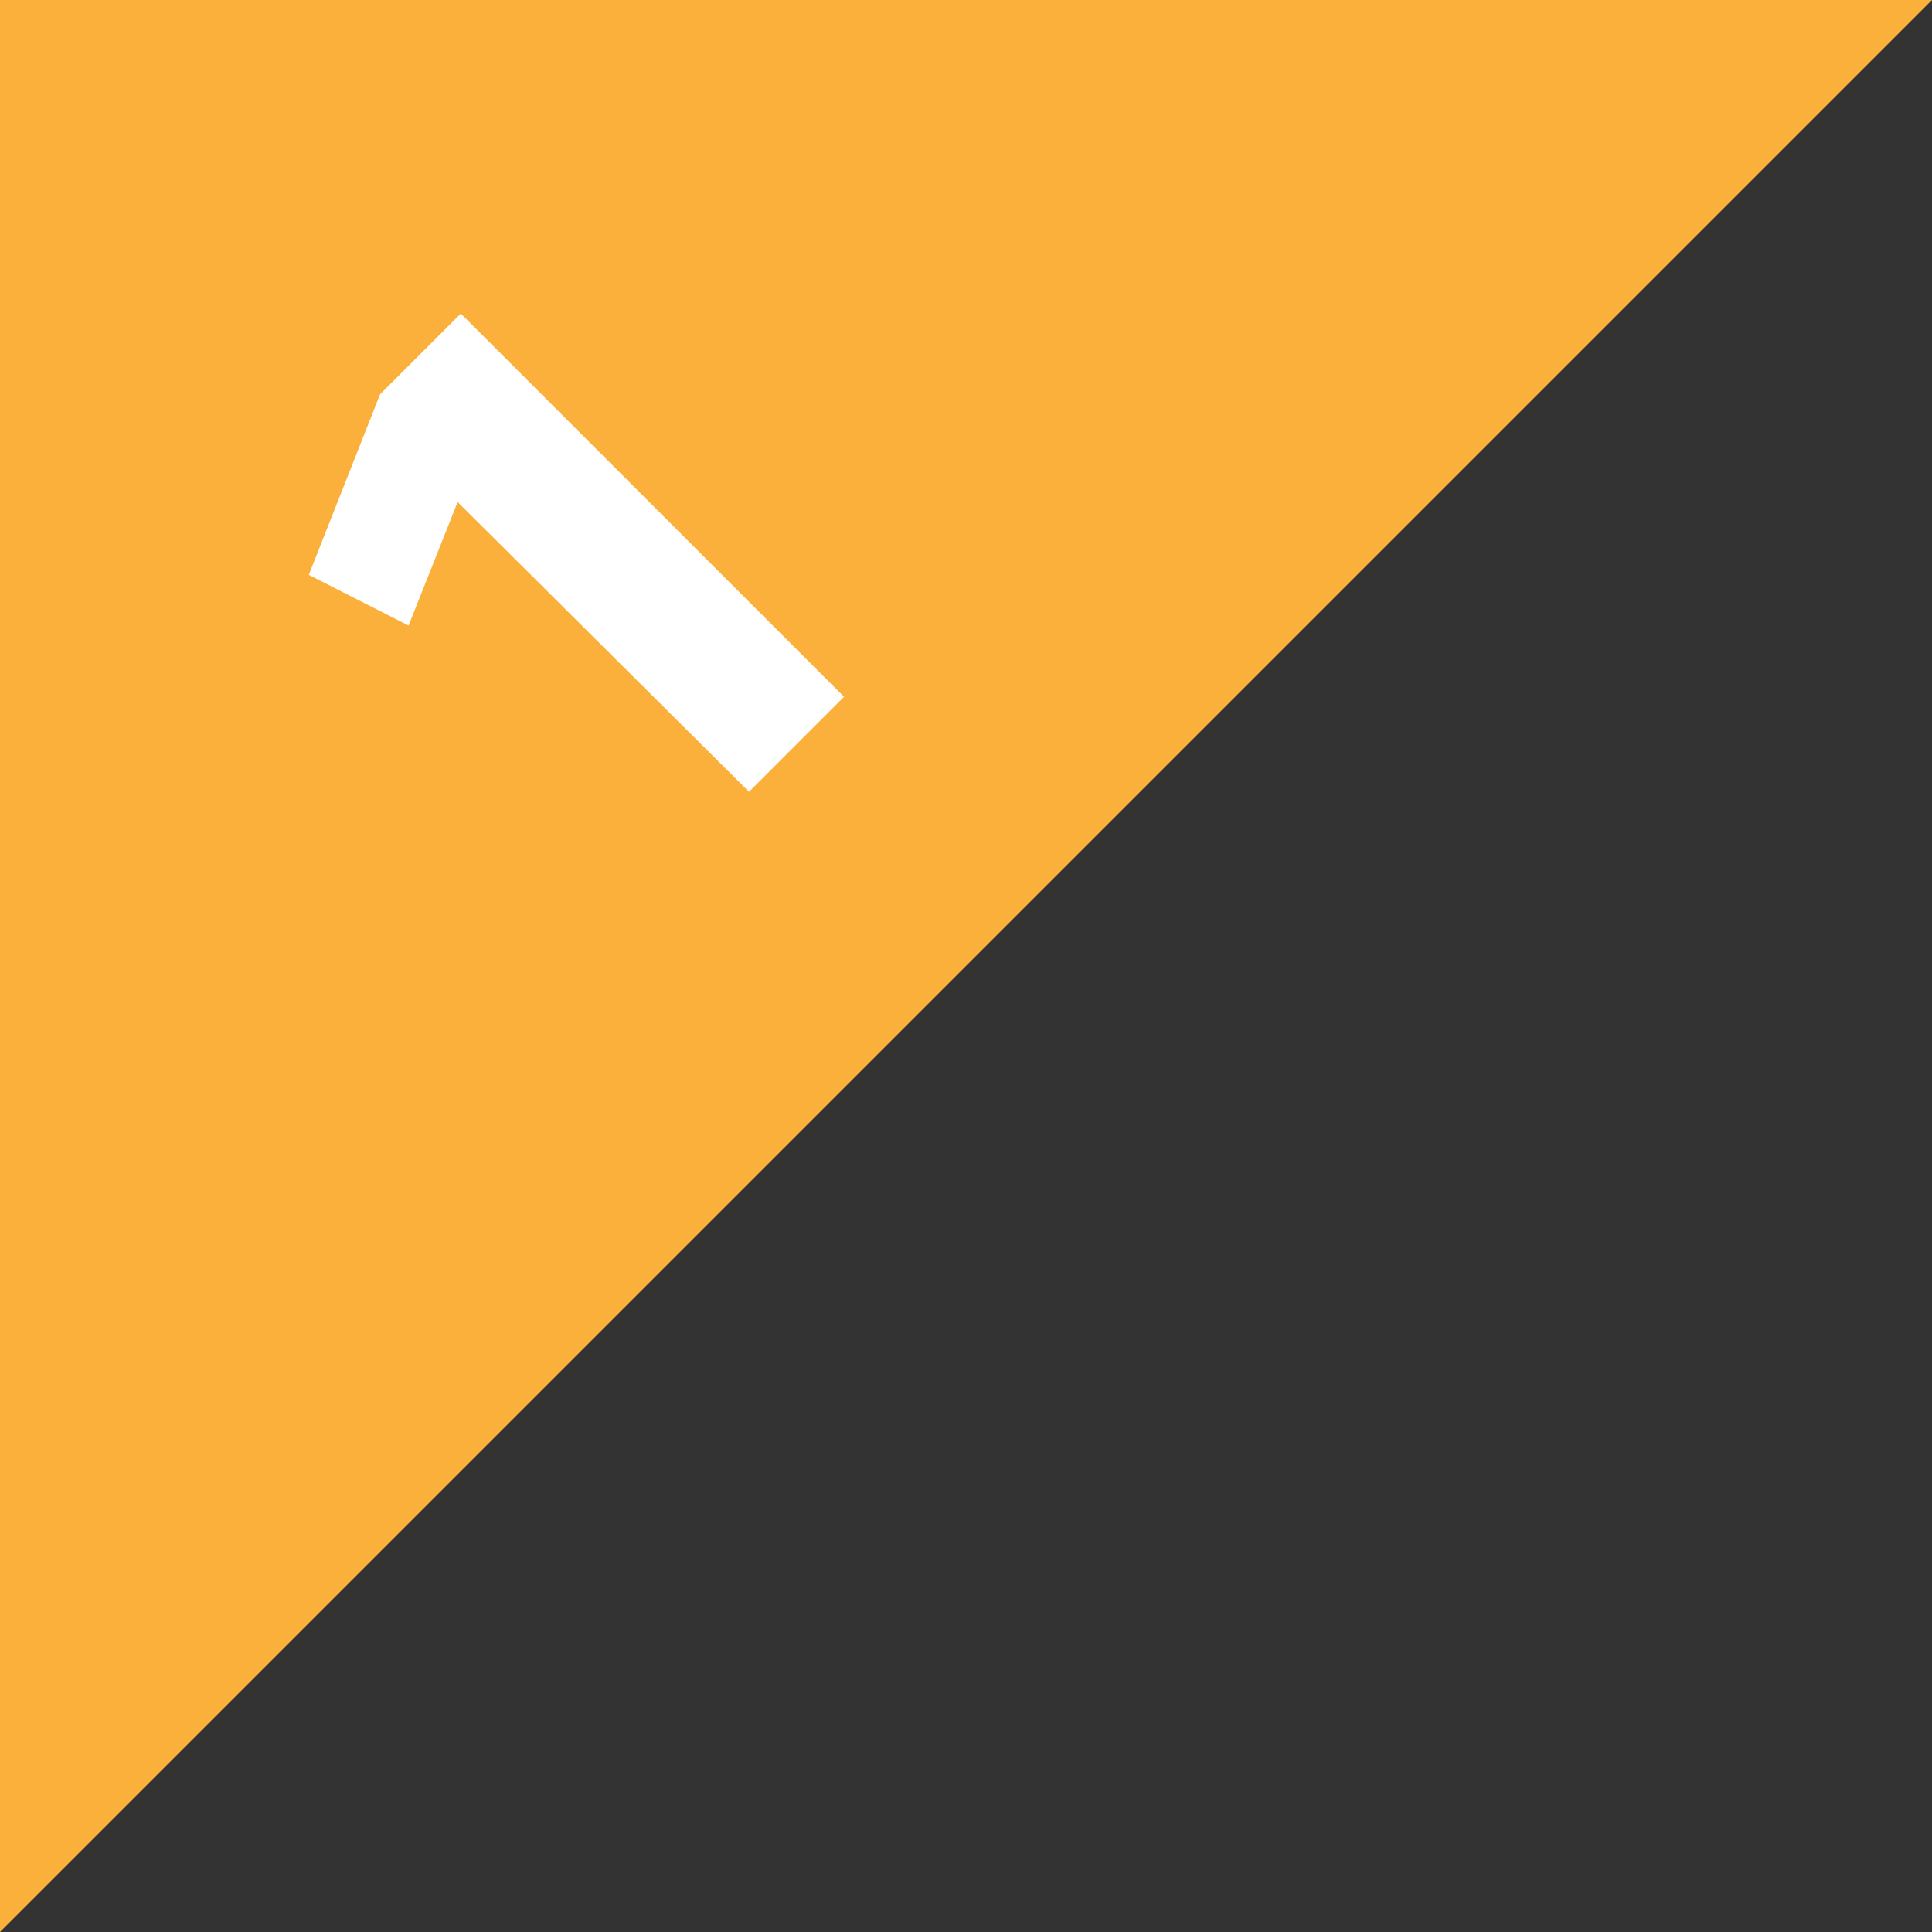
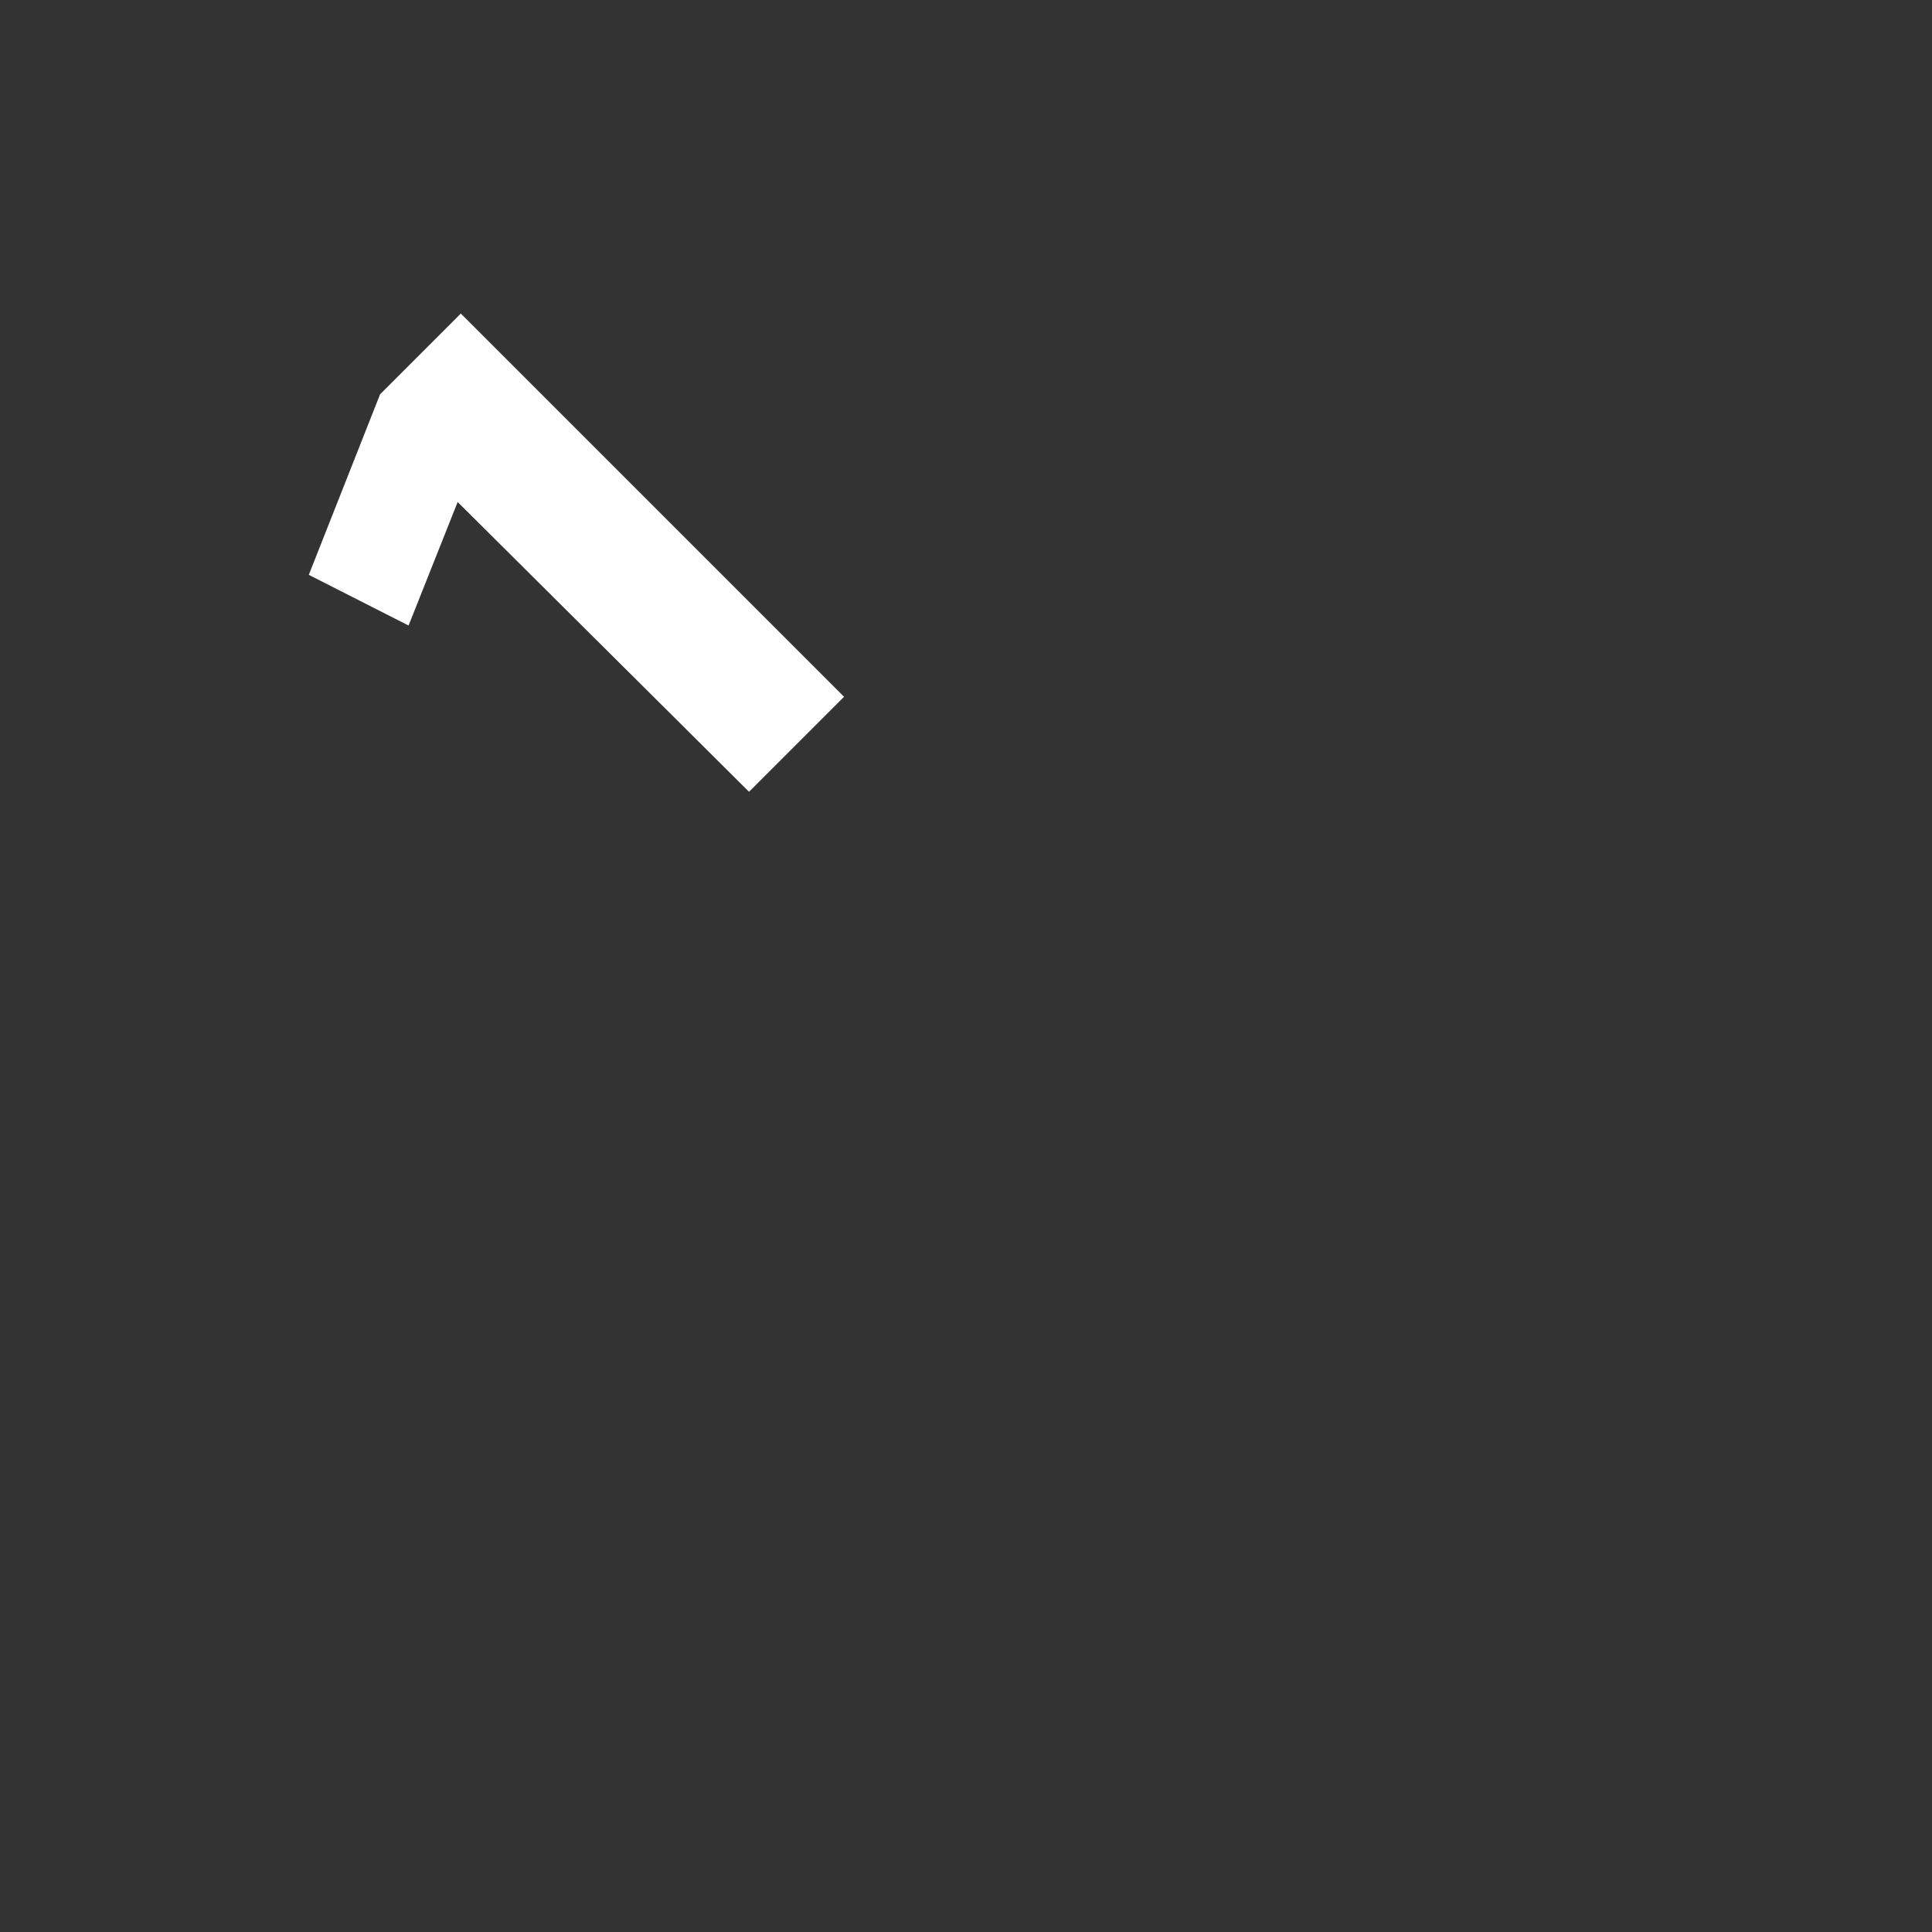
<svg xmlns="http://www.w3.org/2000/svg" version="1.1" id="レイヤー_1" x="0px" y="0px" viewBox="0 0 122 122" style="enable-background:new 0 0 122 122;" xml:space="preserve">
  <rect x="0" y="0" width="122" height="122" fill="#333333" stroke="none" />
  <style type="text/css">
	.st0{fill:#FBB03B;}
	.st1{fill:#FFFFFF;}
</style>
-   <polyline class="st0" points="0,122 0,0 122,0 " />
  <g>
-     <path class="st1" d="M28.9,31.7L28.9,31.7l-3.1,7.8l-6.3-3.2L24,24.9l5.1-5.1L53.3,44l-6,6L28.9,31.7z" />
+     <path class="st1" d="M28.9,31.7l-3.1,7.8l-6.3-3.2L24,24.9l5.1-5.1L53.3,44l-6,6L28.9,31.7z" />
  </g>
</svg>